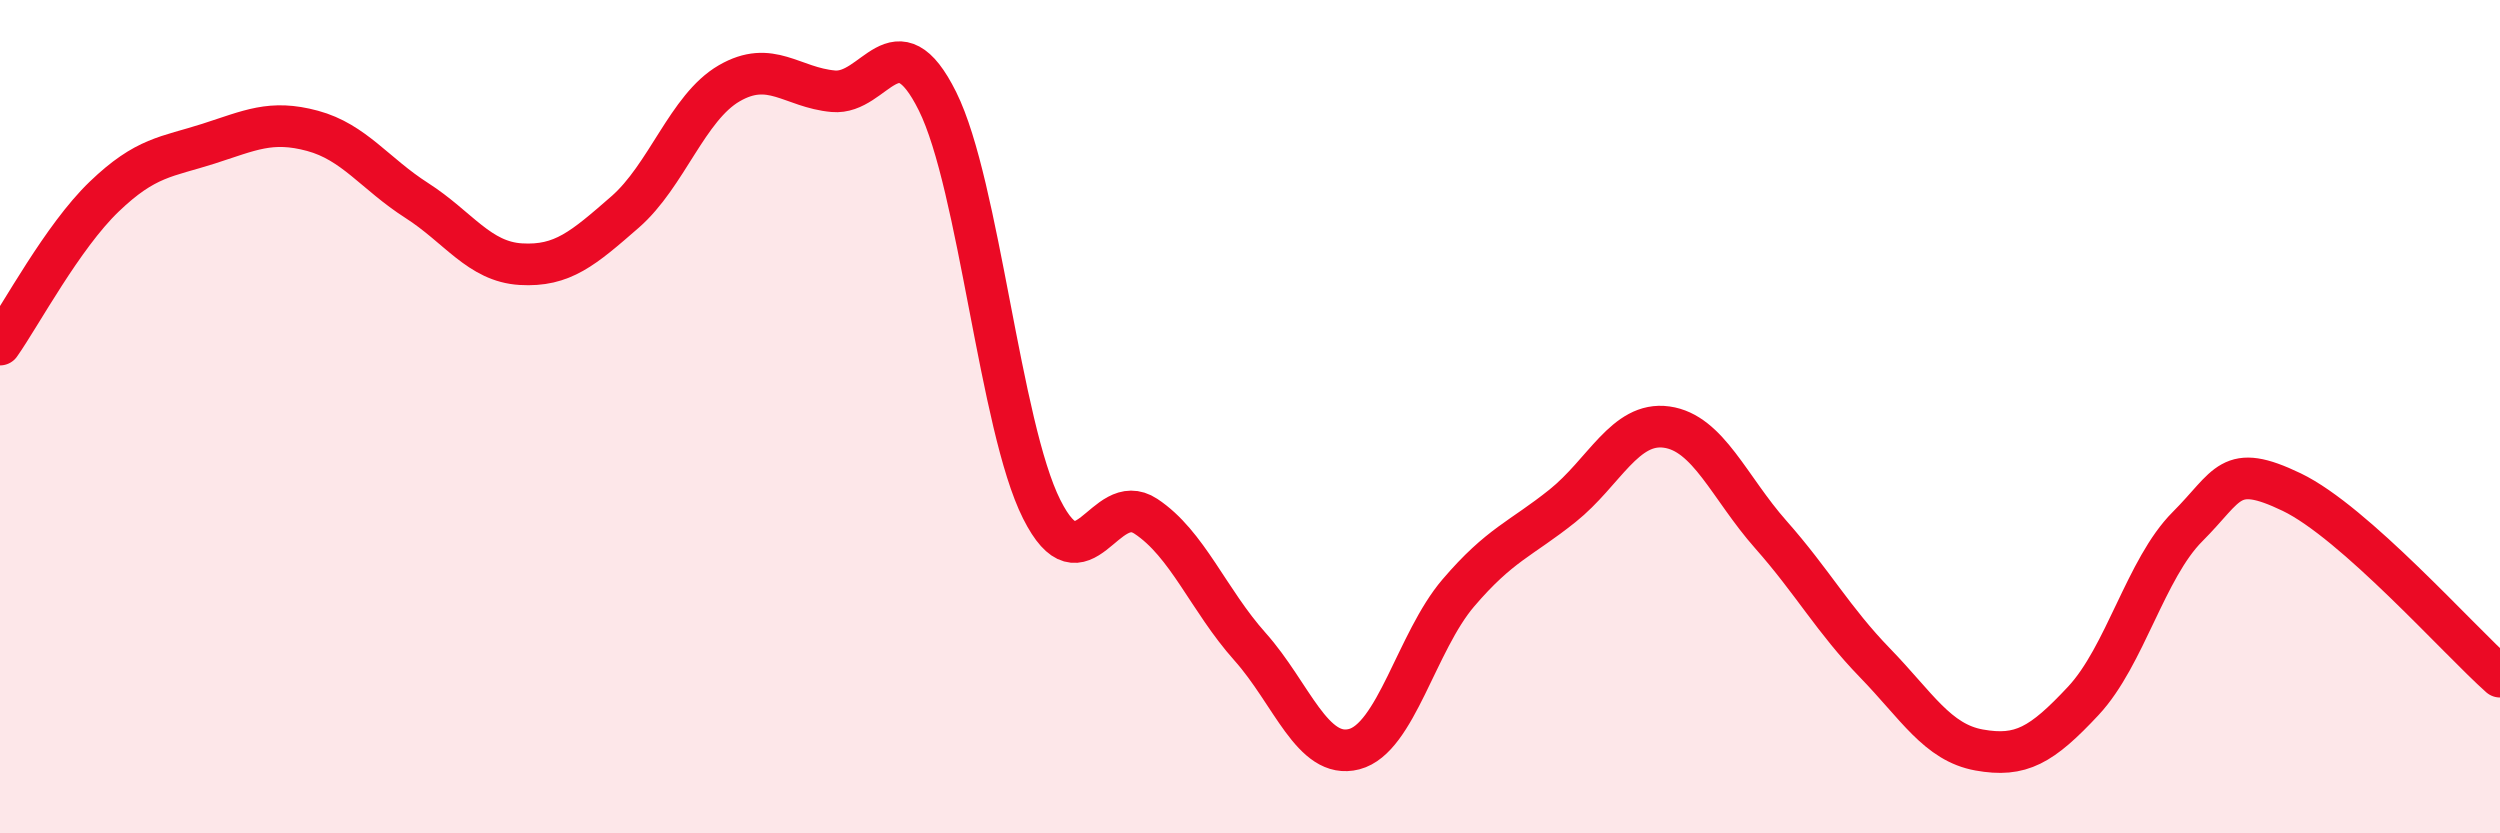
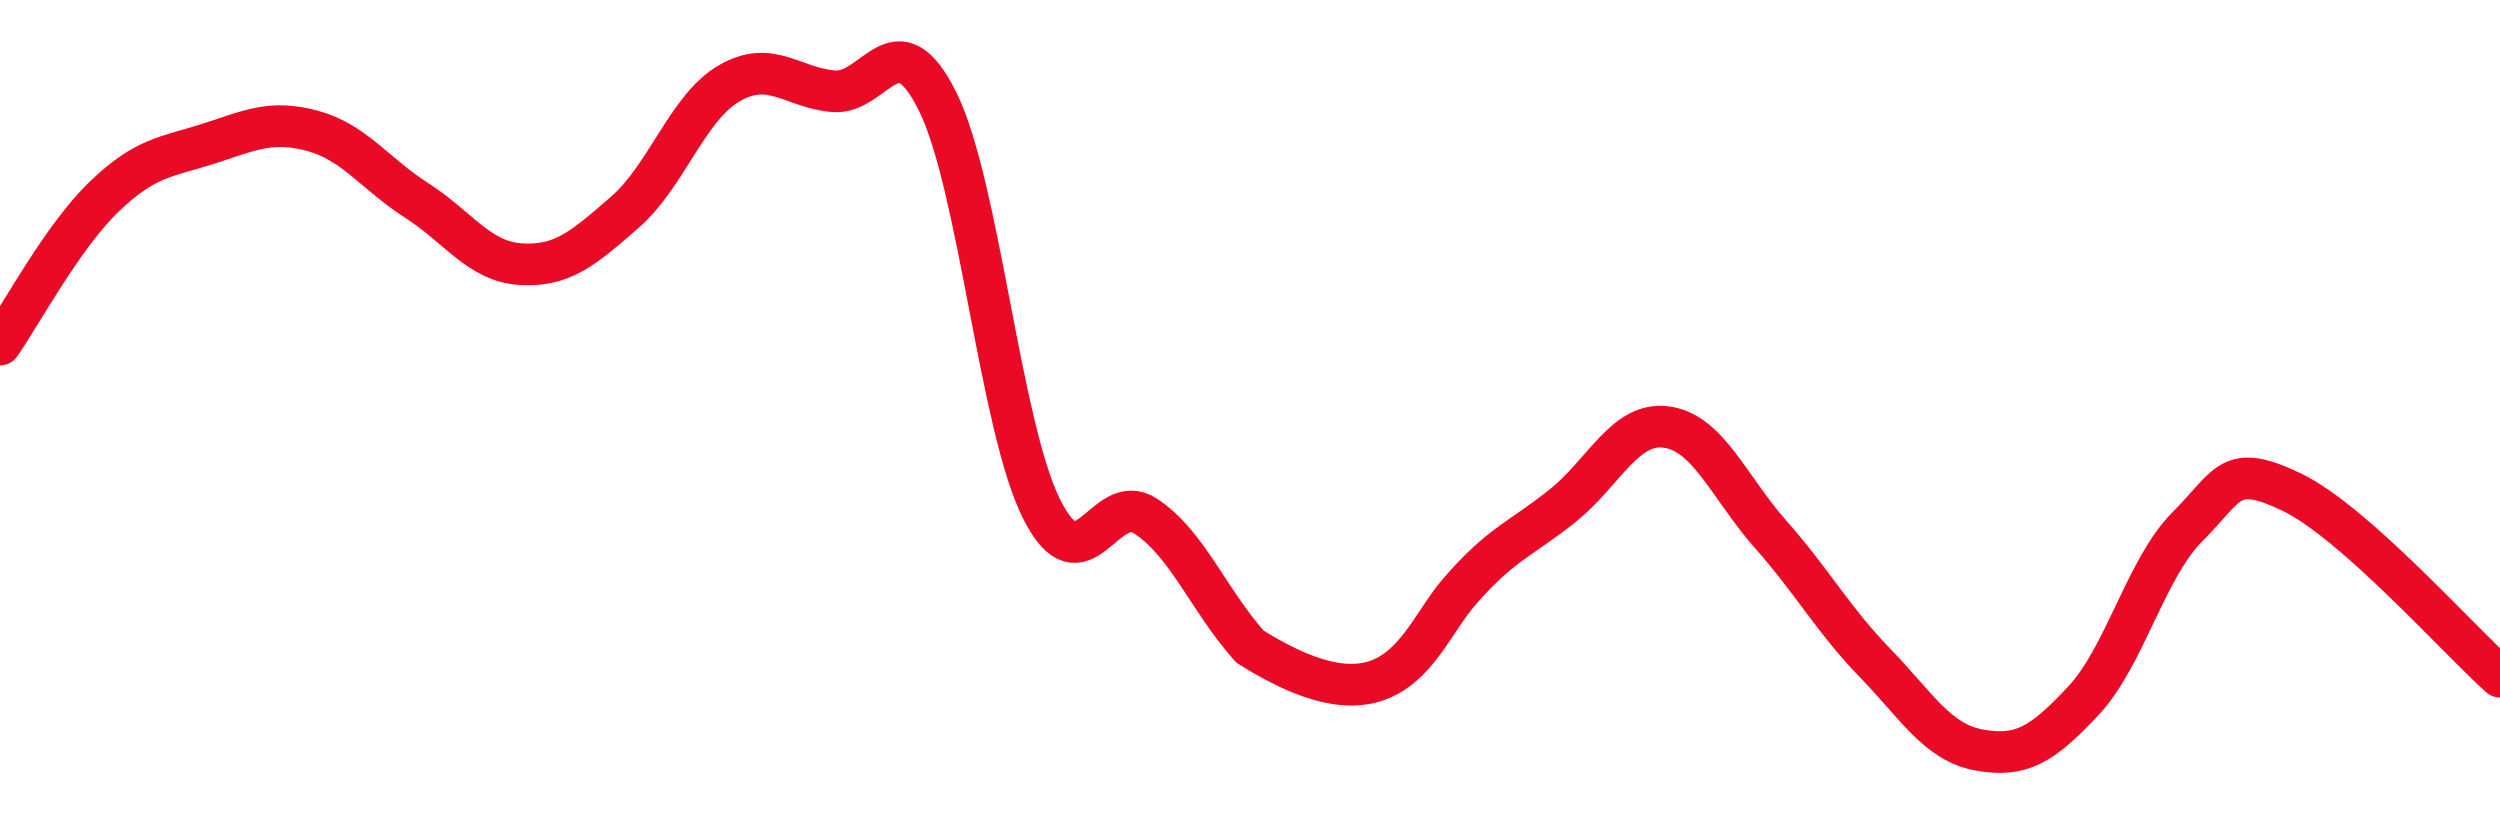
<svg xmlns="http://www.w3.org/2000/svg" width="60" height="20" viewBox="0 0 60 20">
-   <path d="M 0,8.27 C 0.5,7.56 1.5,5.68 2.5,4.72 C 3.5,3.76 4,3.77 5,3.45 C 6,3.13 6.5,2.87 7.5,3.14 C 8.5,3.41 9,4.17 10,4.81 C 11,5.45 11.5,6.28 12.5,6.34 C 13.5,6.4 14,5.96 15,5.09 C 16,4.22 16.5,2.58 17.5,2 C 18.5,1.42 19,2.1 20,2.19 C 21,2.28 21.5,0.42 22.5,2.43 C 23.5,4.44 24,10.23 25,12.22 C 26,14.21 26.5,11.73 27.5,12.39 C 28.5,13.05 29,14.4 30,15.52 C 31,16.64 31.5,18.24 32.5,17.98 C 33.5,17.72 34,15.4 35,14.23 C 36,13.06 36.5,12.94 37.5,12.14 C 38.5,11.34 39,10.11 40,10.25 C 41,10.39 41.5,11.7 42.5,12.83 C 43.5,13.96 44,14.88 45,15.91 C 46,16.94 46.5,17.82 47.5,18 C 48.5,18.18 49,17.89 50,16.82 C 51,15.75 51.5,13.64 52.5,12.64 C 53.5,11.64 53.5,11.09 55,11.81 C 56.5,12.53 59,15.35 60,16.24L60 20L0 20Z" fill="#EB0A25" opacity="0.1" stroke-linecap="round" stroke-linejoin="round" />
-   <path d="M 0,8.27 C 0.5,7.56 1.5,5.68 2.5,4.72 C 3.5,3.76 4,3.77 5,3.45 C 6,3.13 6.5,2.87 7.5,3.14 C 8.5,3.41 9,4.17 10,4.81 C 11,5.45 11.5,6.28 12.5,6.34 C 13.5,6.4 14,5.96 15,5.09 C 16,4.22 16.5,2.58 17.5,2 C 18.5,1.42 19,2.1 20,2.19 C 21,2.28 21.5,0.42 22.5,2.43 C 23.5,4.44 24,10.23 25,12.22 C 26,14.21 26.5,11.73 27.5,12.39 C 28.5,13.05 29,14.4 30,15.52 C 31,16.64 31.5,18.24 32.5,17.98 C 33.5,17.72 34,15.4 35,14.23 C 36,13.06 36.5,12.94 37.5,12.14 C 38.5,11.34 39,10.11 40,10.25 C 41,10.39 41.5,11.7 42.5,12.83 C 43.5,13.96 44,14.88 45,15.91 C 46,16.94 46.5,17.82 47.5,18 C 48.5,18.18 49,17.89 50,16.82 C 51,15.75 51.5,13.64 52.5,12.64 C 53.5,11.64 53.5,11.09 55,11.81 C 56.5,12.53 59,15.35 60,16.24" stroke="#EB0A25" stroke-width="1" fill="none" stroke-linecap="round" stroke-linejoin="round" />
+   <path d="M 0,8.27 C 0.5,7.56 1.5,5.68 2.5,4.72 C 3.5,3.76 4,3.77 5,3.45 C 6,3.13 6.5,2.87 7.5,3.14 C 8.5,3.41 9,4.17 10,4.81 C 11,5.45 11.5,6.28 12.5,6.34 C 13.5,6.4 14,5.96 15,5.09 C 16,4.22 16.5,2.58 17.5,2 C 18.5,1.42 19,2.1 20,2.19 C 21,2.28 21.5,0.42 22.5,2.43 C 23.5,4.44 24,10.23 25,12.22 C 26,14.21 26.5,11.73 27.5,12.39 C 28.5,13.05 29,14.4 30,15.52 C 33.5,17.72 34,15.4 35,14.23 C 36,13.06 36.5,12.94 37.5,12.14 C 38.5,11.34 39,10.11 40,10.25 C 41,10.39 41.5,11.7 42.5,12.83 C 43.5,13.96 44,14.88 45,15.91 C 46,16.94 46.5,17.82 47.5,18 C 48.5,18.18 49,17.89 50,16.82 C 51,15.75 51.5,13.64 52.5,12.64 C 53.5,11.64 53.5,11.09 55,11.81 C 56.5,12.53 59,15.35 60,16.24" stroke="#EB0A25" stroke-width="1" fill="none" stroke-linecap="round" stroke-linejoin="round" />
</svg>